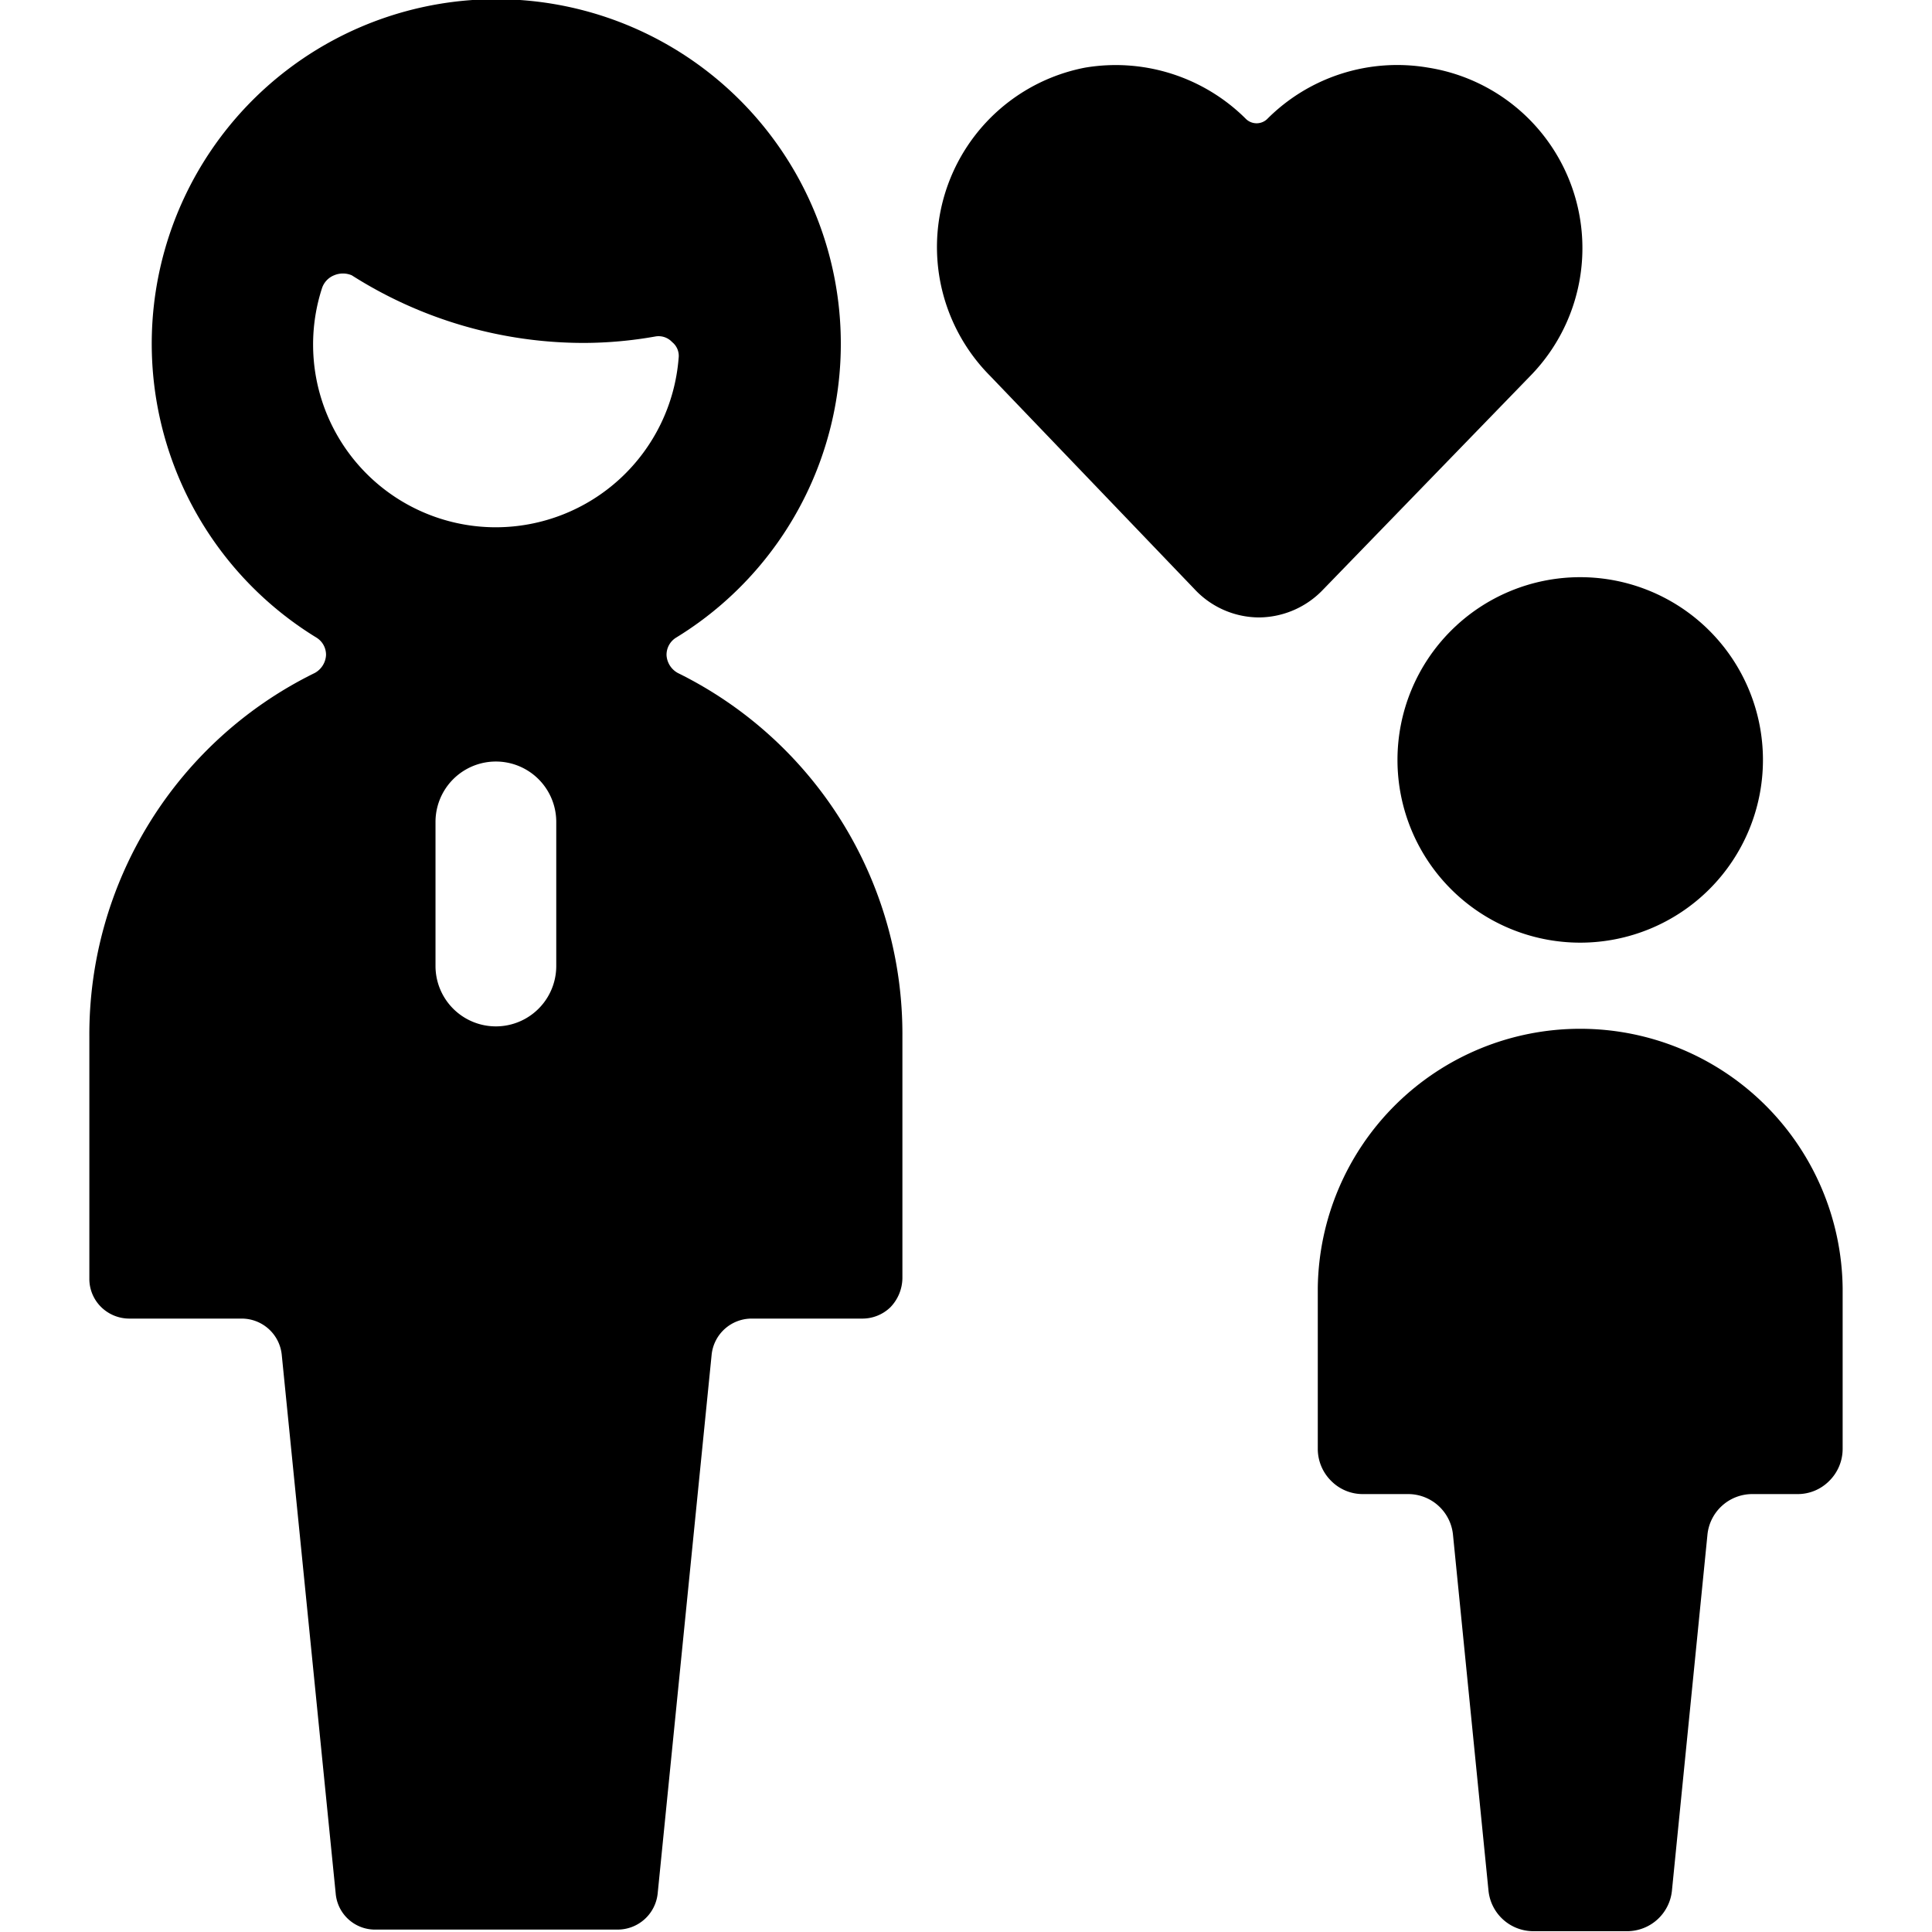
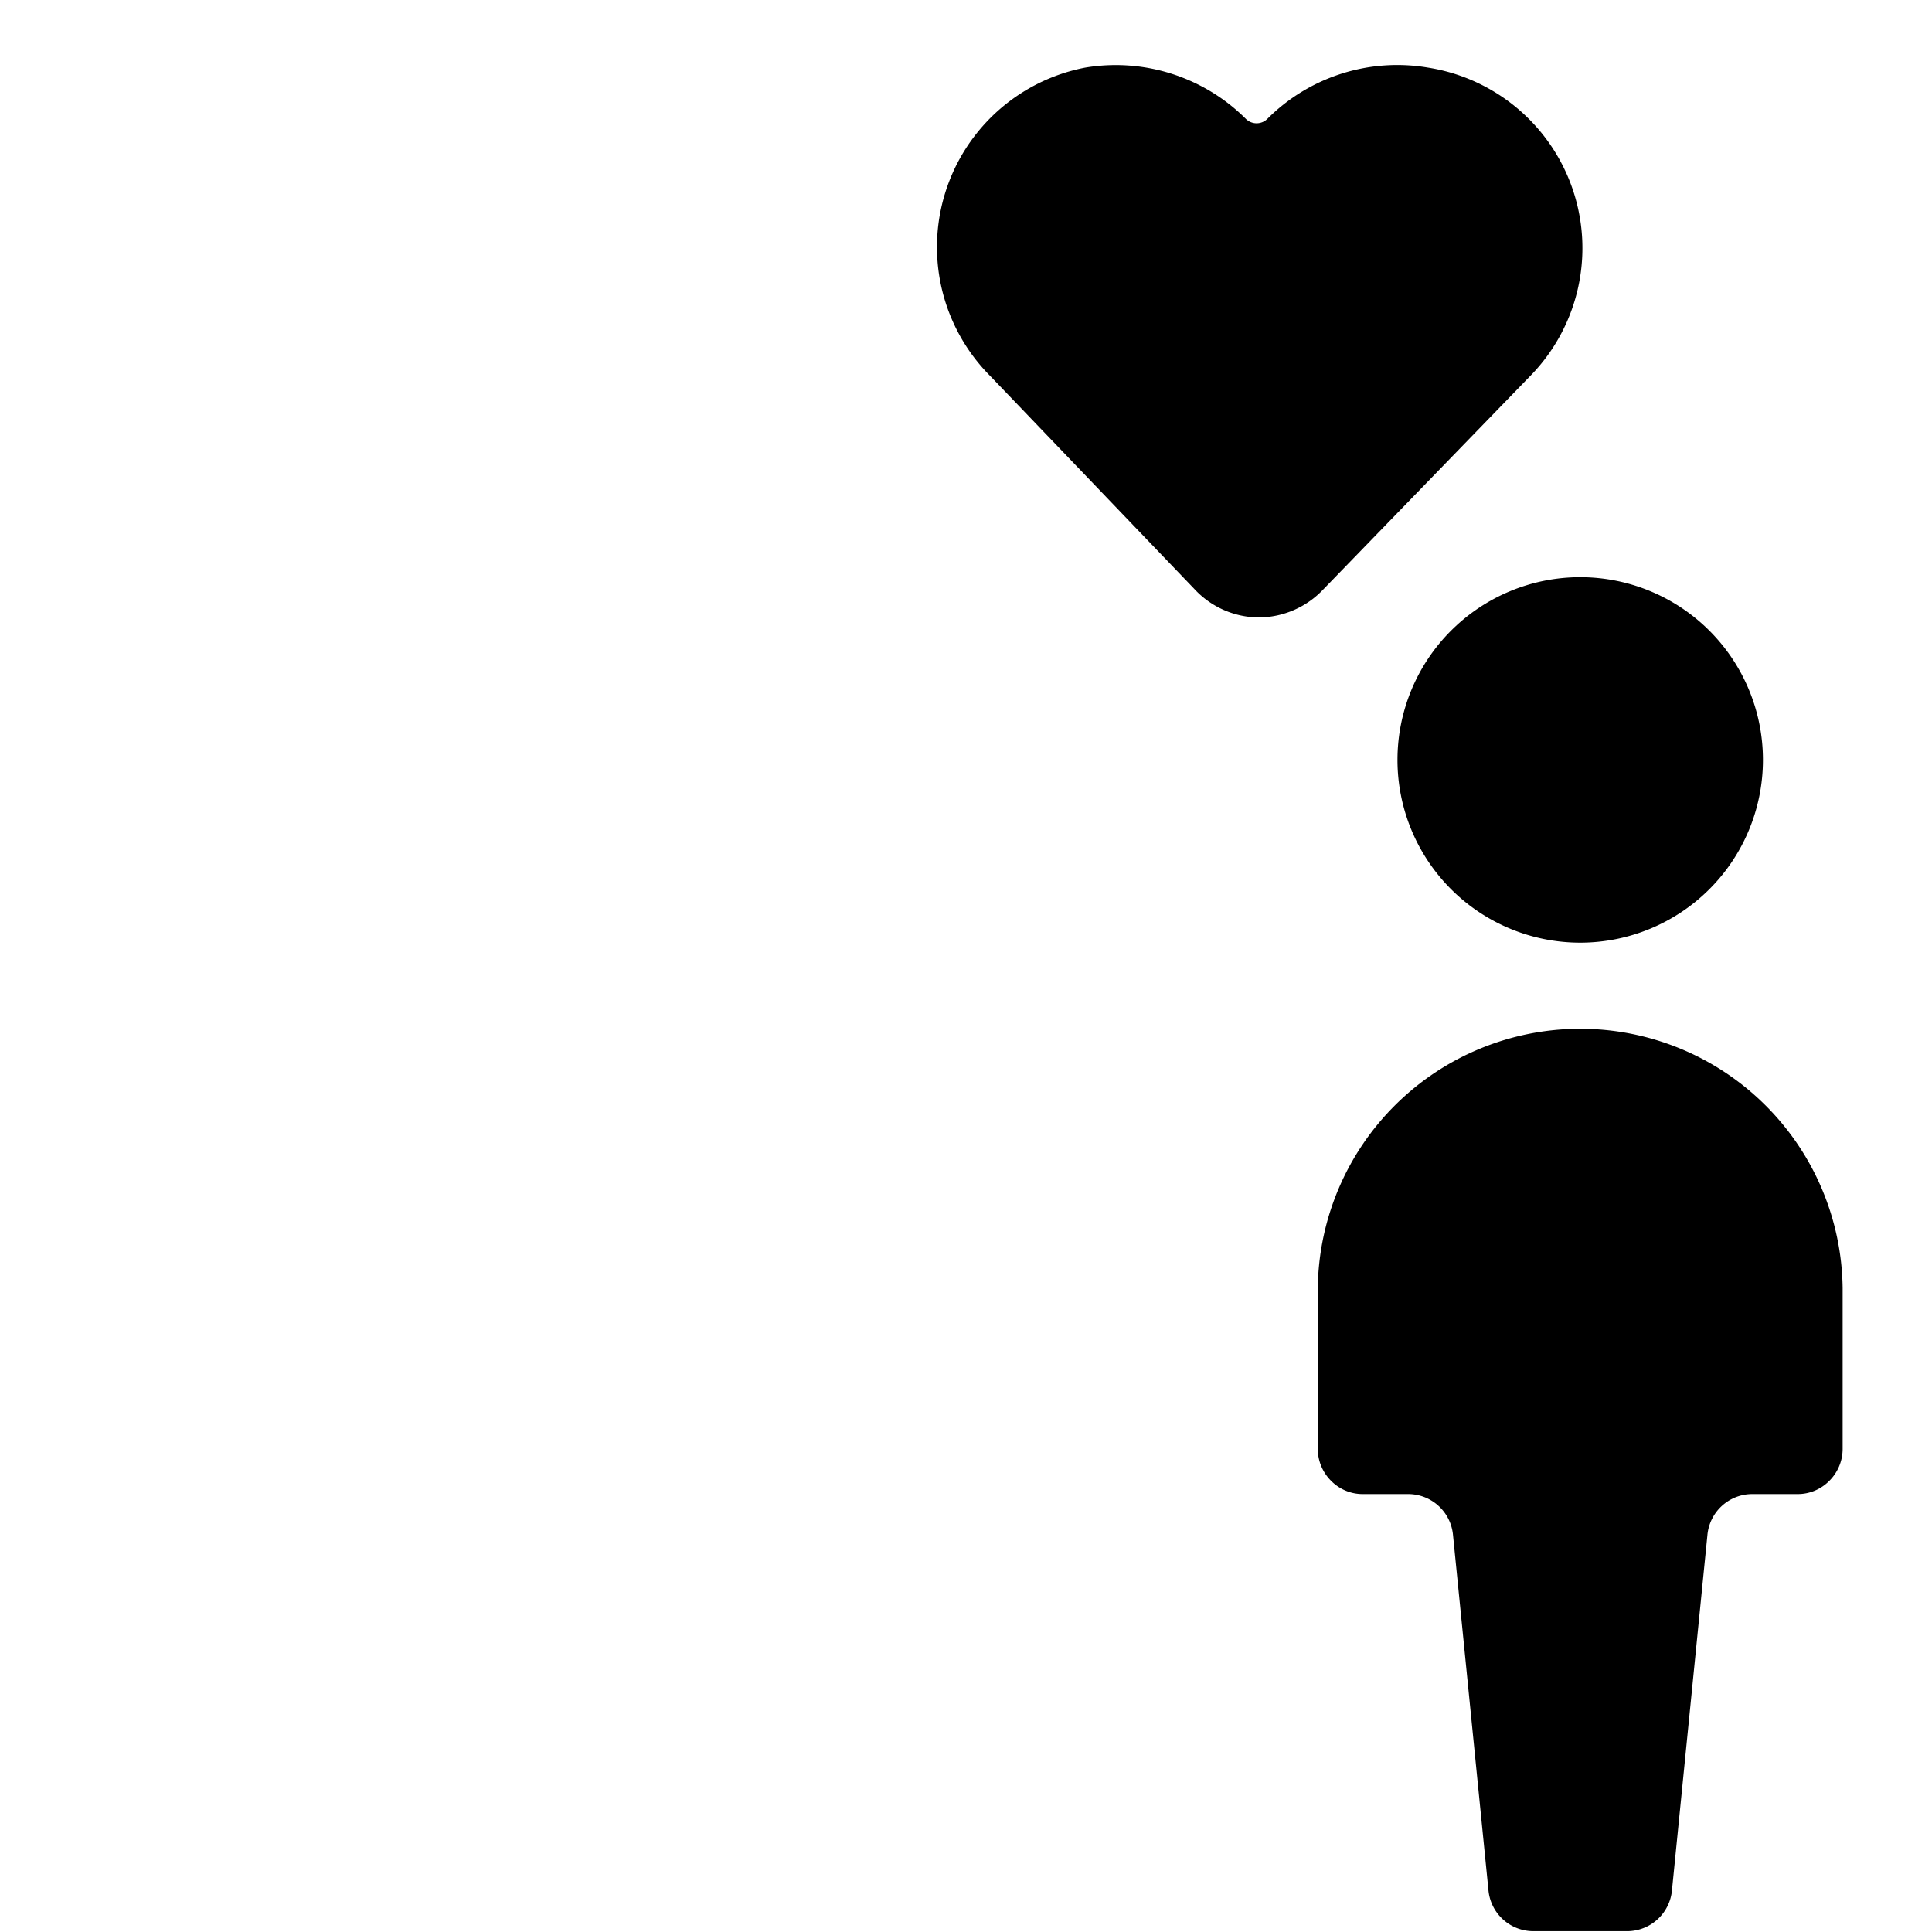
<svg xmlns="http://www.w3.org/2000/svg" viewBox="0 0 24 24">
  <g>
-     <path d="M8.42 8.36a0.27 0.27 0 0 1 -0.14 -0.22 0.25 0.25 0 0 1 0.12 -0.22 4.28 4.28 0 1 0 -4.47 0 0.25 0.25 0 0 1 0.12 0.22 0.27 0.27 0 0 1 -0.14 0.22 5 5 0 0 0 -2.8 4.52v3a0.49 0.49 0 0 0 0.15 0.36 0.5 0.5 0 0 0 0.35 0.14H3a0.5 0.5 0 0 1 0.5 0.45l0.67 6.69a0.49 0.49 0 0 0 0.5 0.45h3a0.5 0.5 0 0 0 0.5 -0.45l0.67 -6.69a0.5 0.5 0 0 1 0.5 -0.45h1.37a0.5 0.5 0 0 0 0.35 -0.14 0.53 0.53 0 0 0 0.15 -0.36v-3a5 5 0 0 0 -2.79 -4.52ZM6.91 12a0.75 0.75 0 0 1 -1.5 0v-1.79a0.75 0.75 0 0 1 1.5 0Zm-0.75 -5.45A2.27 2.27 0 0 1 4 3.58a0.26 0.26 0 0 1 0.15 -0.16 0.28 0.28 0 0 1 0.22 0 5.37 5.37 0 0 0 2.89 0.84 5.14 5.14 0 0 0 0.88 -0.08 0.23 0.23 0 0 1 0.21 0.07 0.22 0.22 0 0 1 0.08 0.2 2.28 2.28 0 0 1 -2.27 2.1Z" fill="#000000" stroke-width="1" />
-     <path d="M19 4.68A2.27 2.27 0 0 0 17.74 0.84a2.28 2.28 0 0 0 -2 0.64 0.19 0.19 0 0 1 -0.26 0 2.29 2.29 0 0 0 -2 -0.64 2.27 2.27 0 0 0 -1.18 3.83l2.54 2.65a1.1 1.1 0 0 0 0.8 0.35 1.11 1.11 0 0 0 0.8 -0.35Z" fill="#000000" stroke-width="1" />
+     <path d="M19 4.68A2.27 2.27 0 0 0 17.74 0.84a2.28 2.28 0 0 0 -2 0.64 0.19 0.19 0 0 1 -0.26 0 2.29 2.29 0 0 0 -2 -0.64 2.27 2.27 0 0 0 -1.18 3.83l2.54 2.65a1.1 1.1 0 0 0 0.8 0.35 1.11 1.11 0 0 0 0.8 -0.35" fill="#000000" stroke-width="1" />
    <path d="M17.36 9.44a2.27 2.27 0 1 0 2.27 -2.27 2.27 2.27 0 0 0 -2.27 2.27Z" fill="#000000" stroke-width="1" />
    <path d="M19.63 12.78A3.26 3.26 0 0 0 16.37 16v2a0.56 0.56 0 0 0 0.17 0.4 0.55 0.55 0 0 0 0.39 0.16h0.56a0.56 0.56 0 0 1 0.56 0.51l0.44 4.41a0.56 0.56 0 0 0 0.56 0.51h1.16a0.56 0.56 0 0 0 0.56 -0.51l0.44 -4.41a0.56 0.56 0 0 1 0.56 -0.51h0.56a0.55 0.55 0 0 0 0.39 -0.16 0.56 0.56 0 0 0 0.17 -0.4v-2a3.26 3.26 0 0 0 -3.26 -3.22Z" fill="#000000" stroke-width="1" />
  </g>
</svg>